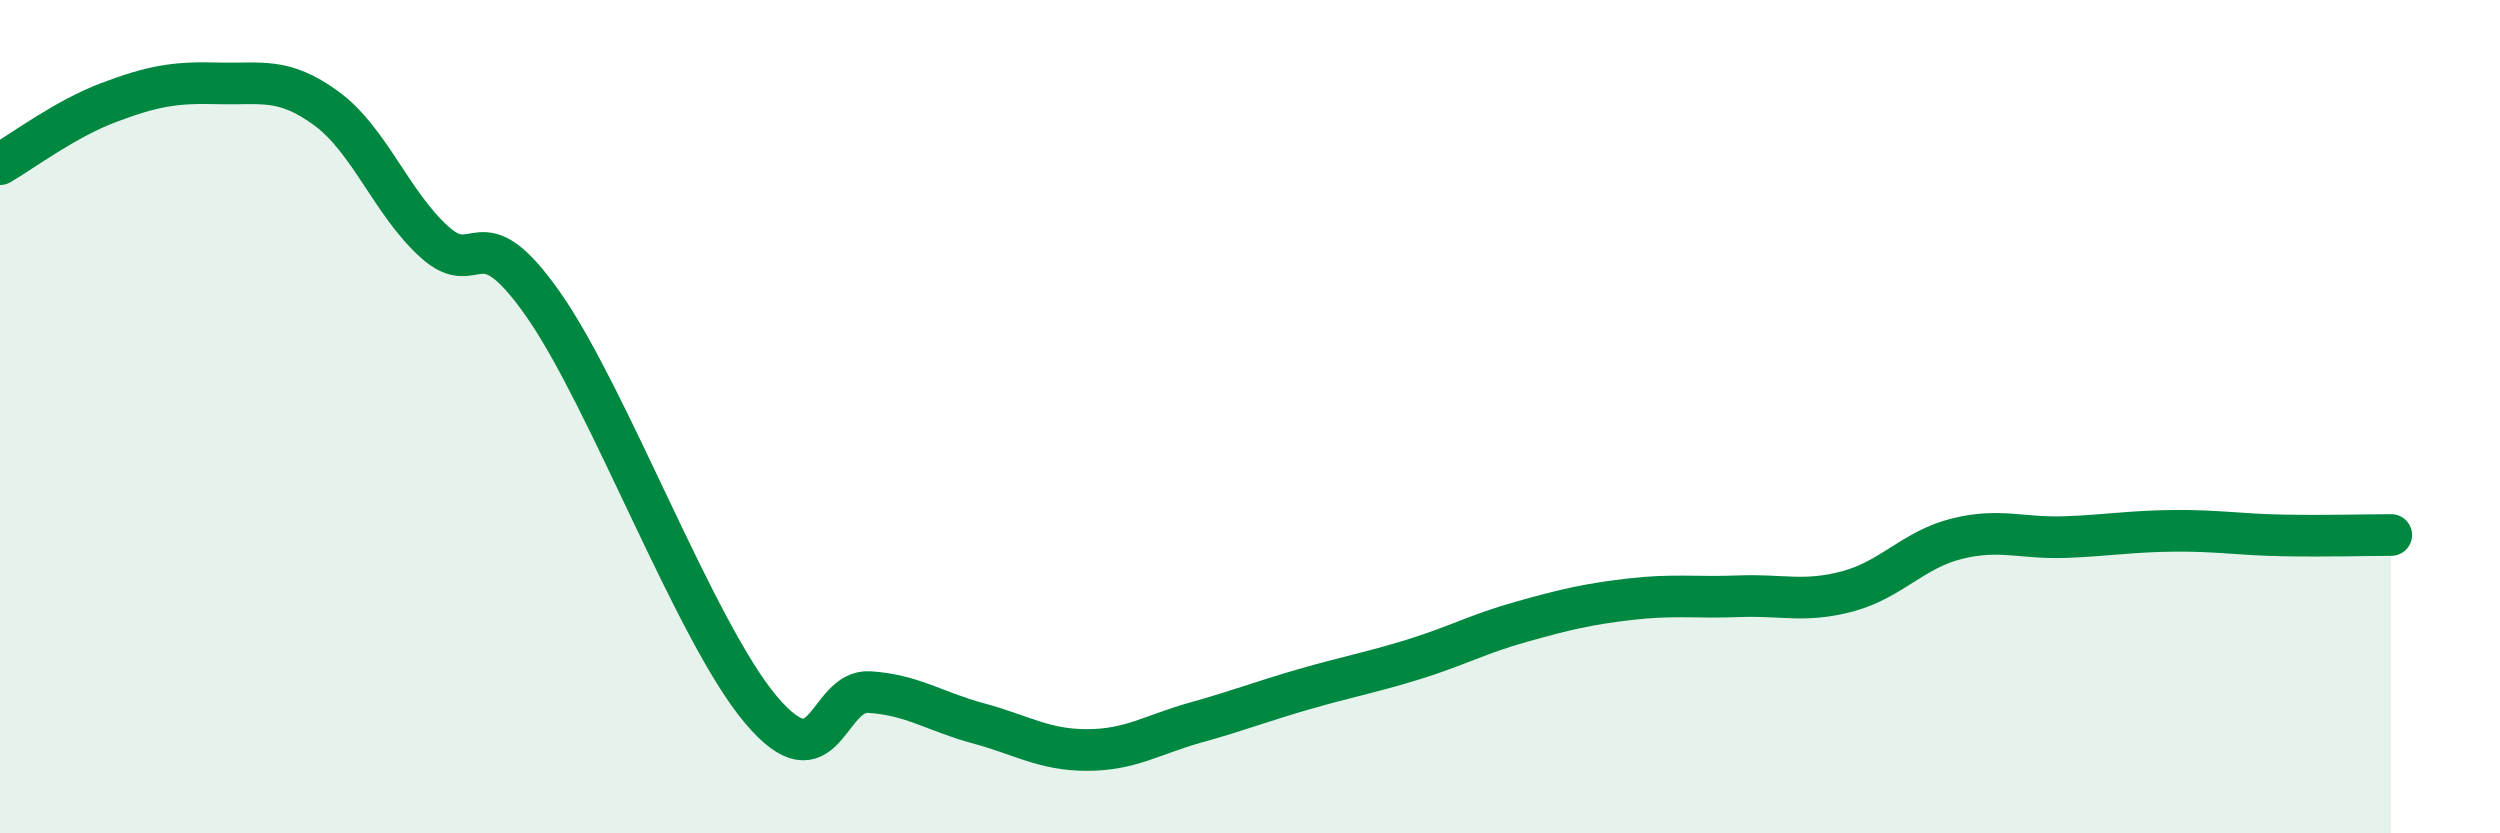
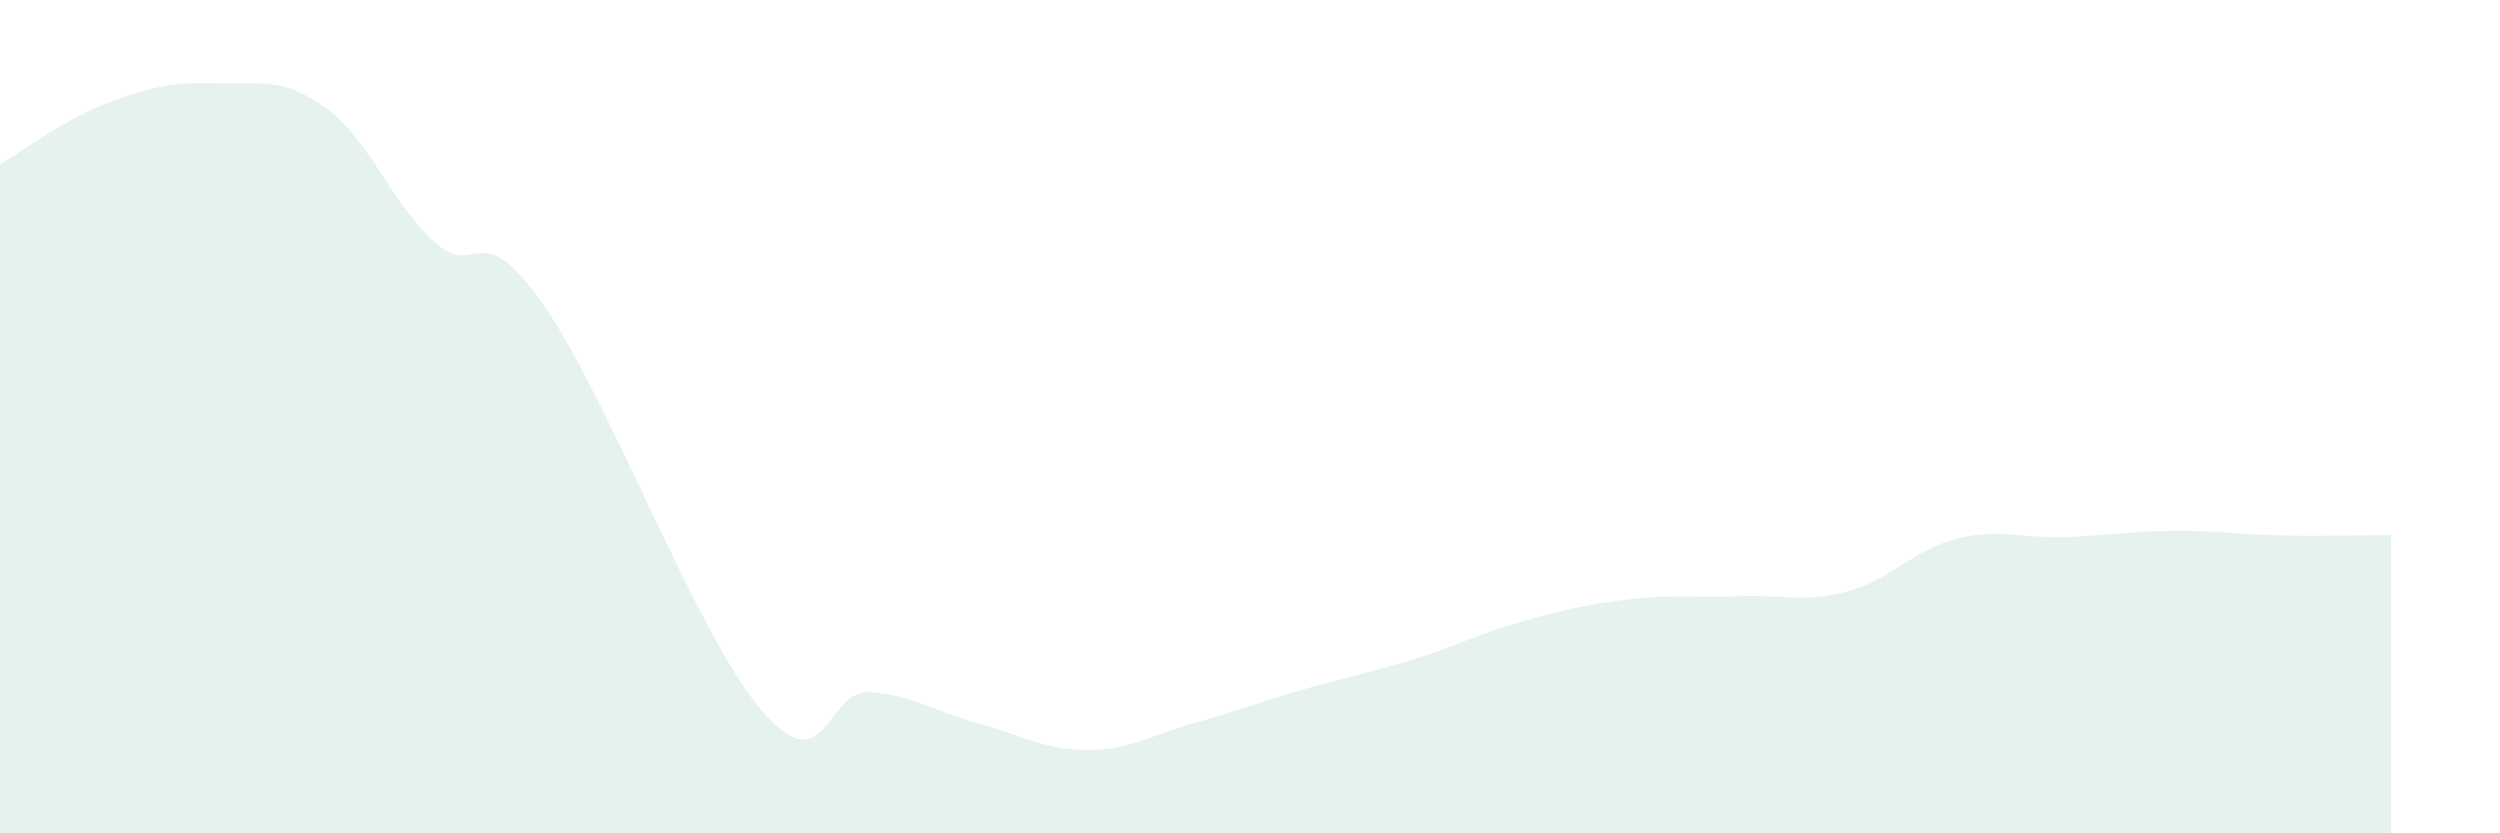
<svg xmlns="http://www.w3.org/2000/svg" width="60" height="20" viewBox="0 0 60 20">
  <path d="M 0,3.94 C 0.52,3.64 1.57,2.85 2.61,2.46 C 3.65,2.07 4.18,1.97 5.22,2 C 6.26,2.03 6.79,1.84 7.83,2.6 C 8.87,3.36 9.39,4.87 10.43,5.81 C 11.47,6.75 11.47,5.07 13.04,7.31 C 14.61,9.55 16.69,15.17 18.26,17.03 C 19.83,18.89 19.83,16.54 20.87,16.61 C 21.91,16.68 22.44,17.08 23.48,17.36 C 24.52,17.64 25.05,18 26.09,18 C 27.13,18 27.66,17.63 28.7,17.34 C 29.74,17.05 30.26,16.84 31.3,16.54 C 32.34,16.24 32.87,16.15 33.91,15.83 C 34.95,15.51 35.48,15.21 36.52,14.92 C 37.56,14.63 38.09,14.5 39.13,14.38 C 40.17,14.26 40.7,14.35 41.74,14.31 C 42.78,14.27 43.31,14.47 44.35,14.19 C 45.39,13.91 45.92,13.19 46.96,12.93 C 48,12.67 48.53,12.93 49.57,12.89 C 50.61,12.85 51.13,12.75 52.17,12.74 C 53.21,12.73 53.74,12.83 54.78,12.85 C 55.82,12.87 56.87,12.84 57.39,12.84L57.39 20L0 20Z" fill="#008740" opacity="0.1" stroke-linecap="round" stroke-linejoin="round" />
-   <path d="M 0,3.94 C 0.52,3.64 1.57,2.85 2.61,2.46 C 3.65,2.07 4.18,1.97 5.22,2 C 6.26,2.03 6.79,1.84 7.83,2.6 C 8.87,3.36 9.39,4.87 10.43,5.81 C 11.47,6.75 11.47,5.07 13.04,7.31 C 14.61,9.55 16.69,15.17 18.26,17.03 C 19.83,18.89 19.83,16.54 20.87,16.61 C 21.91,16.68 22.44,17.08 23.48,17.36 C 24.52,17.64 25.05,18 26.09,18 C 27.13,18 27.66,17.63 28.7,17.34 C 29.74,17.05 30.26,16.84 31.3,16.54 C 32.34,16.24 32.87,16.15 33.91,15.83 C 34.95,15.51 35.48,15.21 36.52,14.92 C 37.56,14.63 38.09,14.5 39.13,14.38 C 40.17,14.26 40.7,14.35 41.74,14.31 C 42.78,14.27 43.31,14.47 44.35,14.19 C 45.39,13.91 45.92,13.19 46.96,12.93 C 48,12.67 48.53,12.93 49.57,12.89 C 50.61,12.85 51.13,12.75 52.17,12.74 C 53.21,12.73 53.74,12.83 54.78,12.85 C 55.82,12.87 56.87,12.84 57.39,12.84" stroke="#008740" stroke-width="1" fill="none" stroke-linecap="round" stroke-linejoin="round" />
</svg>